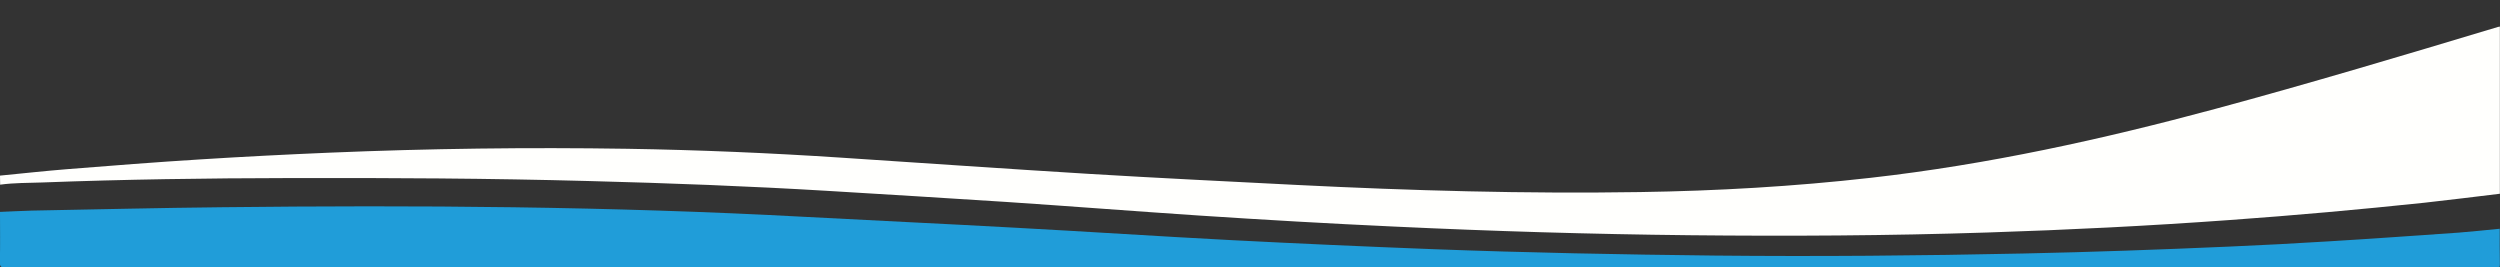
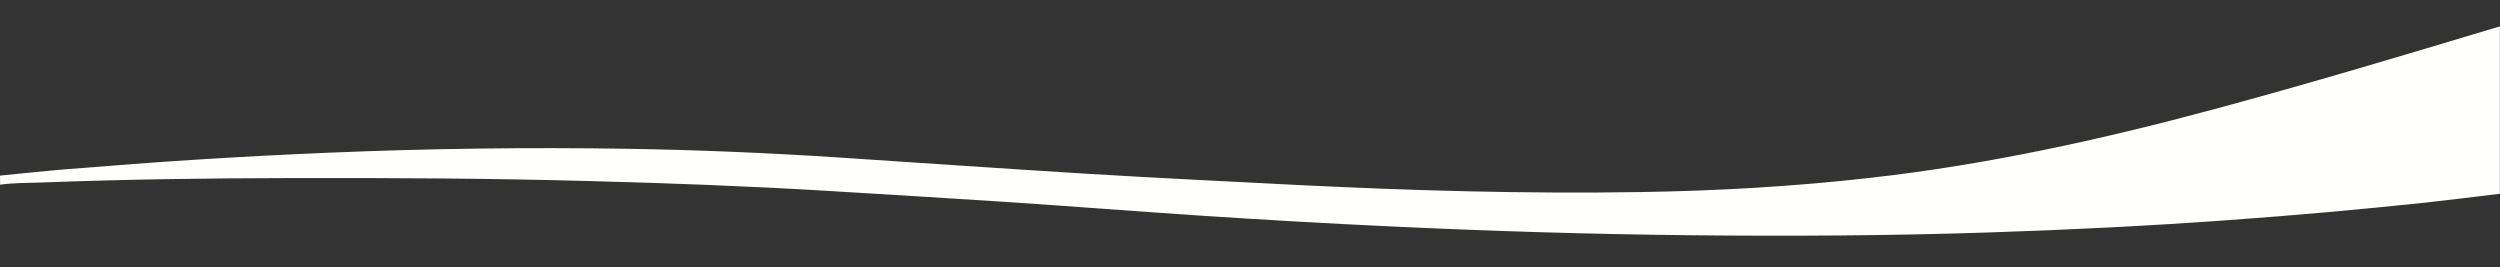
<svg xmlns="http://www.w3.org/2000/svg" version="1.1" id="Laag_1" x="0px" y="0px" viewBox="0 0 1929 206" style="enable-background:new 0 0 1929 206;" xml:space="preserve" preserveAspectRatio="none">
  <rect x="0" y="0" width="1929" height="206" fill="#333333" stroke="none" />
  <style type="text/css">
	.st0{fill:#FFFFFD;}
	.st1{fill:#209DD9;}
</style>
  <g>
    <path class="st0" d="M0,135.5c17.4-1.7,34.8-3.6,52.2-5c34-2.7,68.1-5.4,102.2-7.5c33.2-2.1,66.5-3.8,99.8-5.2   c76.6-3.2,153.2-4.2,229.9-3c54.8,0.9,109.6,3.2,164.3,6.8c64.2,4.2,128.3,8.7,192.5,12.6c53.2,3.2,106.5,5.8,159.7,8.5   c88.2,4.4,176.5,6.9,264.8,5.5c59.5-0.9,118.9-4.3,178-11c90.2-10.2,178.5-29.6,266-53.2c73-19.7,145.5-41.4,218-63.2   c0.5-0.1,1-0.2,1.5-0.3c0,43,0,86,0,129c-19.3,2.3-38.7,4.8-58,6.9c-50.2,5.3-100.4,9.8-150.8,13.4c-62.1,4.5-124.4,7.6-186.6,9.6   c-76.6,2.5-153.2,2.9-229.9,2.1c-76.1-0.8-152.2-3.1-228.3-6.7c-50.1-2.3-100.1-5.2-150.2-8.5c-49.7-3.3-99.3-7.2-149-10.5   c-45.7-3-91.4-5.7-137.1-8.5c-61.4-3.7-122.8-6-184.2-7.6c-77.1-2.1-154.2-2.5-231.4-2.3c-63.6,0.1-127.3,1-190.9,3.4   c-10.8,0.4-21.6,0.2-32.4,1.7C0,140.2,0,137.9,0,135.5z" />
-     <path class="st1" d="M1928.8,176.5c0,9.2-0.1,18.3,0.1,27.5c0,2.1-0.4,3-2.6,2.5c-0.6-0.1-1.3,0-2,0c-639.9,0-1279.9,0-1919.8,0.1   c-3.8,0-4.7-0.9-4.6-4.6C0.2,189.2,0,176.4,0,163.5c8.2-0.3,16.3-0.8,24.5-1c49-0.9,98-2.1,146.9-2.6   c149.8-1.7,299.6-0.7,449.2,7.4c54.2,2.9,108.5,5.4,162.7,8.4c55.7,3,111.4,6.7,167.1,9.6c52.1,2.7,104.2,5,156.3,7   c72.1,2.7,144.2,4.1,216.4,4.9c79.5,0.8,159,0.1,238.4-1.6c52.6-1.1,105.3-3,157.9-5.3c26-1.1,51.9-2.5,77.9-4.1   c33.2-2,66.5-4.4,99.7-6.7C1907.6,178.7,1918.2,177.5,1928.8,176.5z" />
  </g>
</svg>